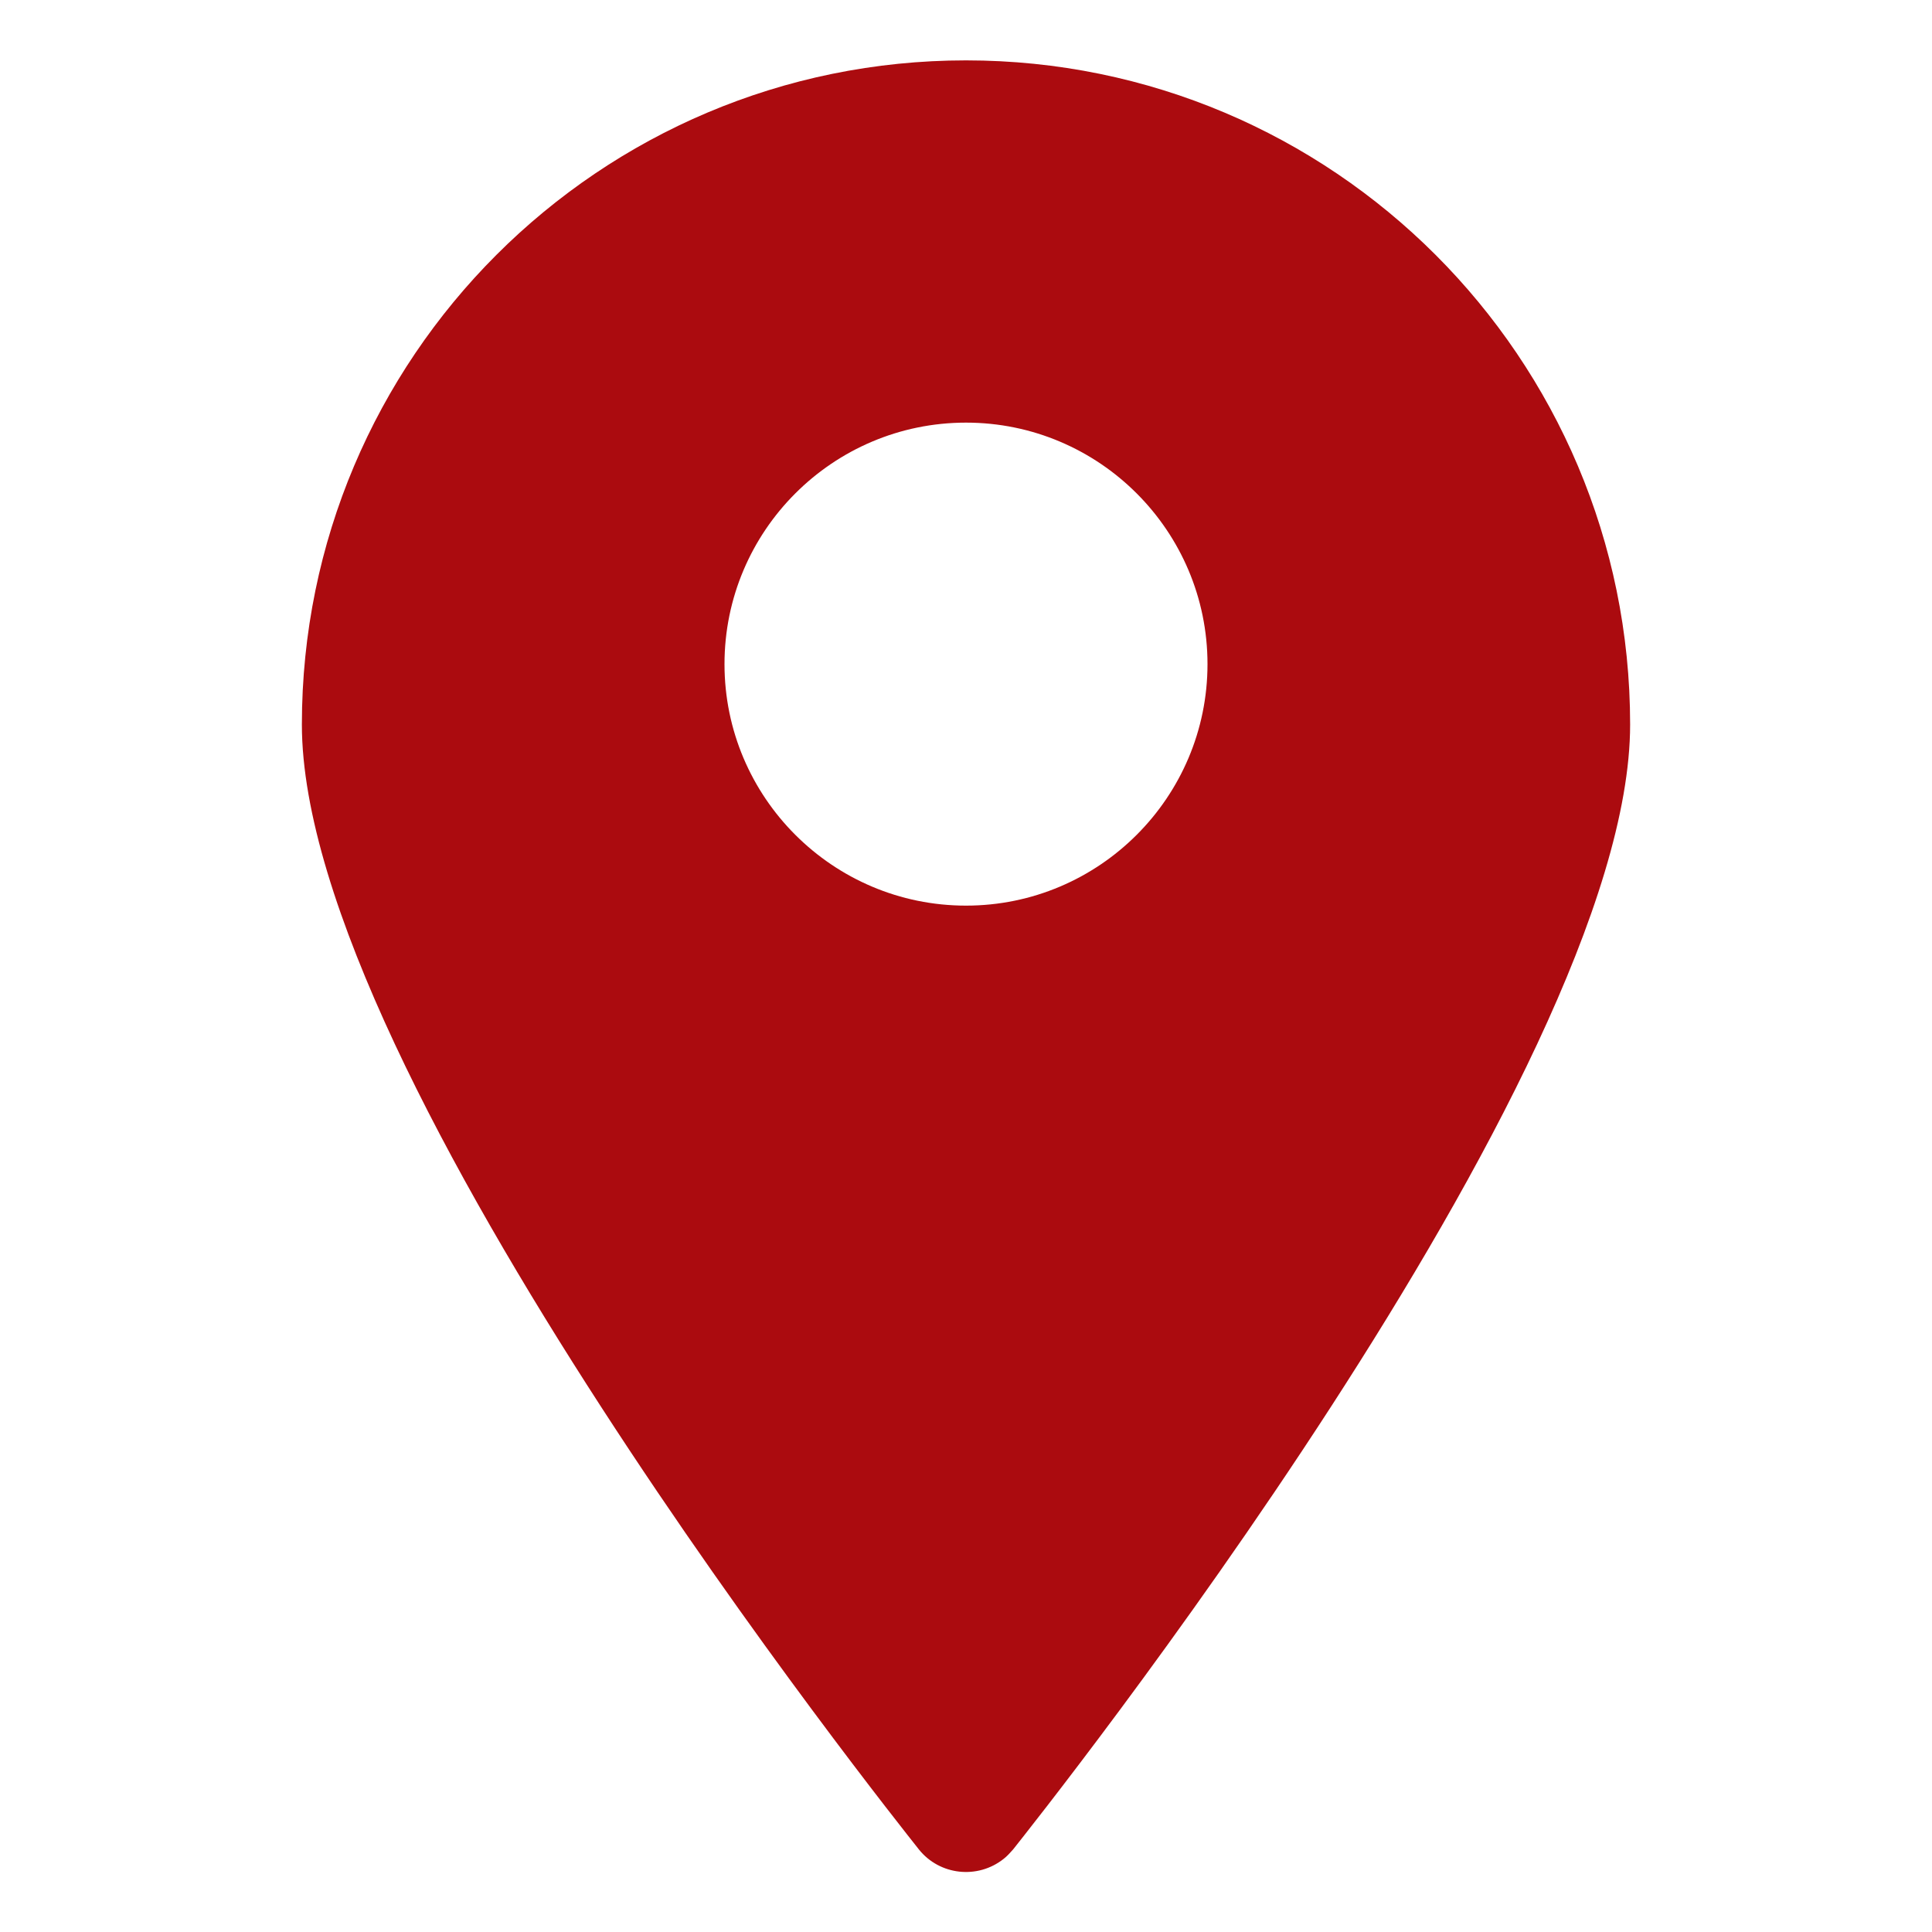
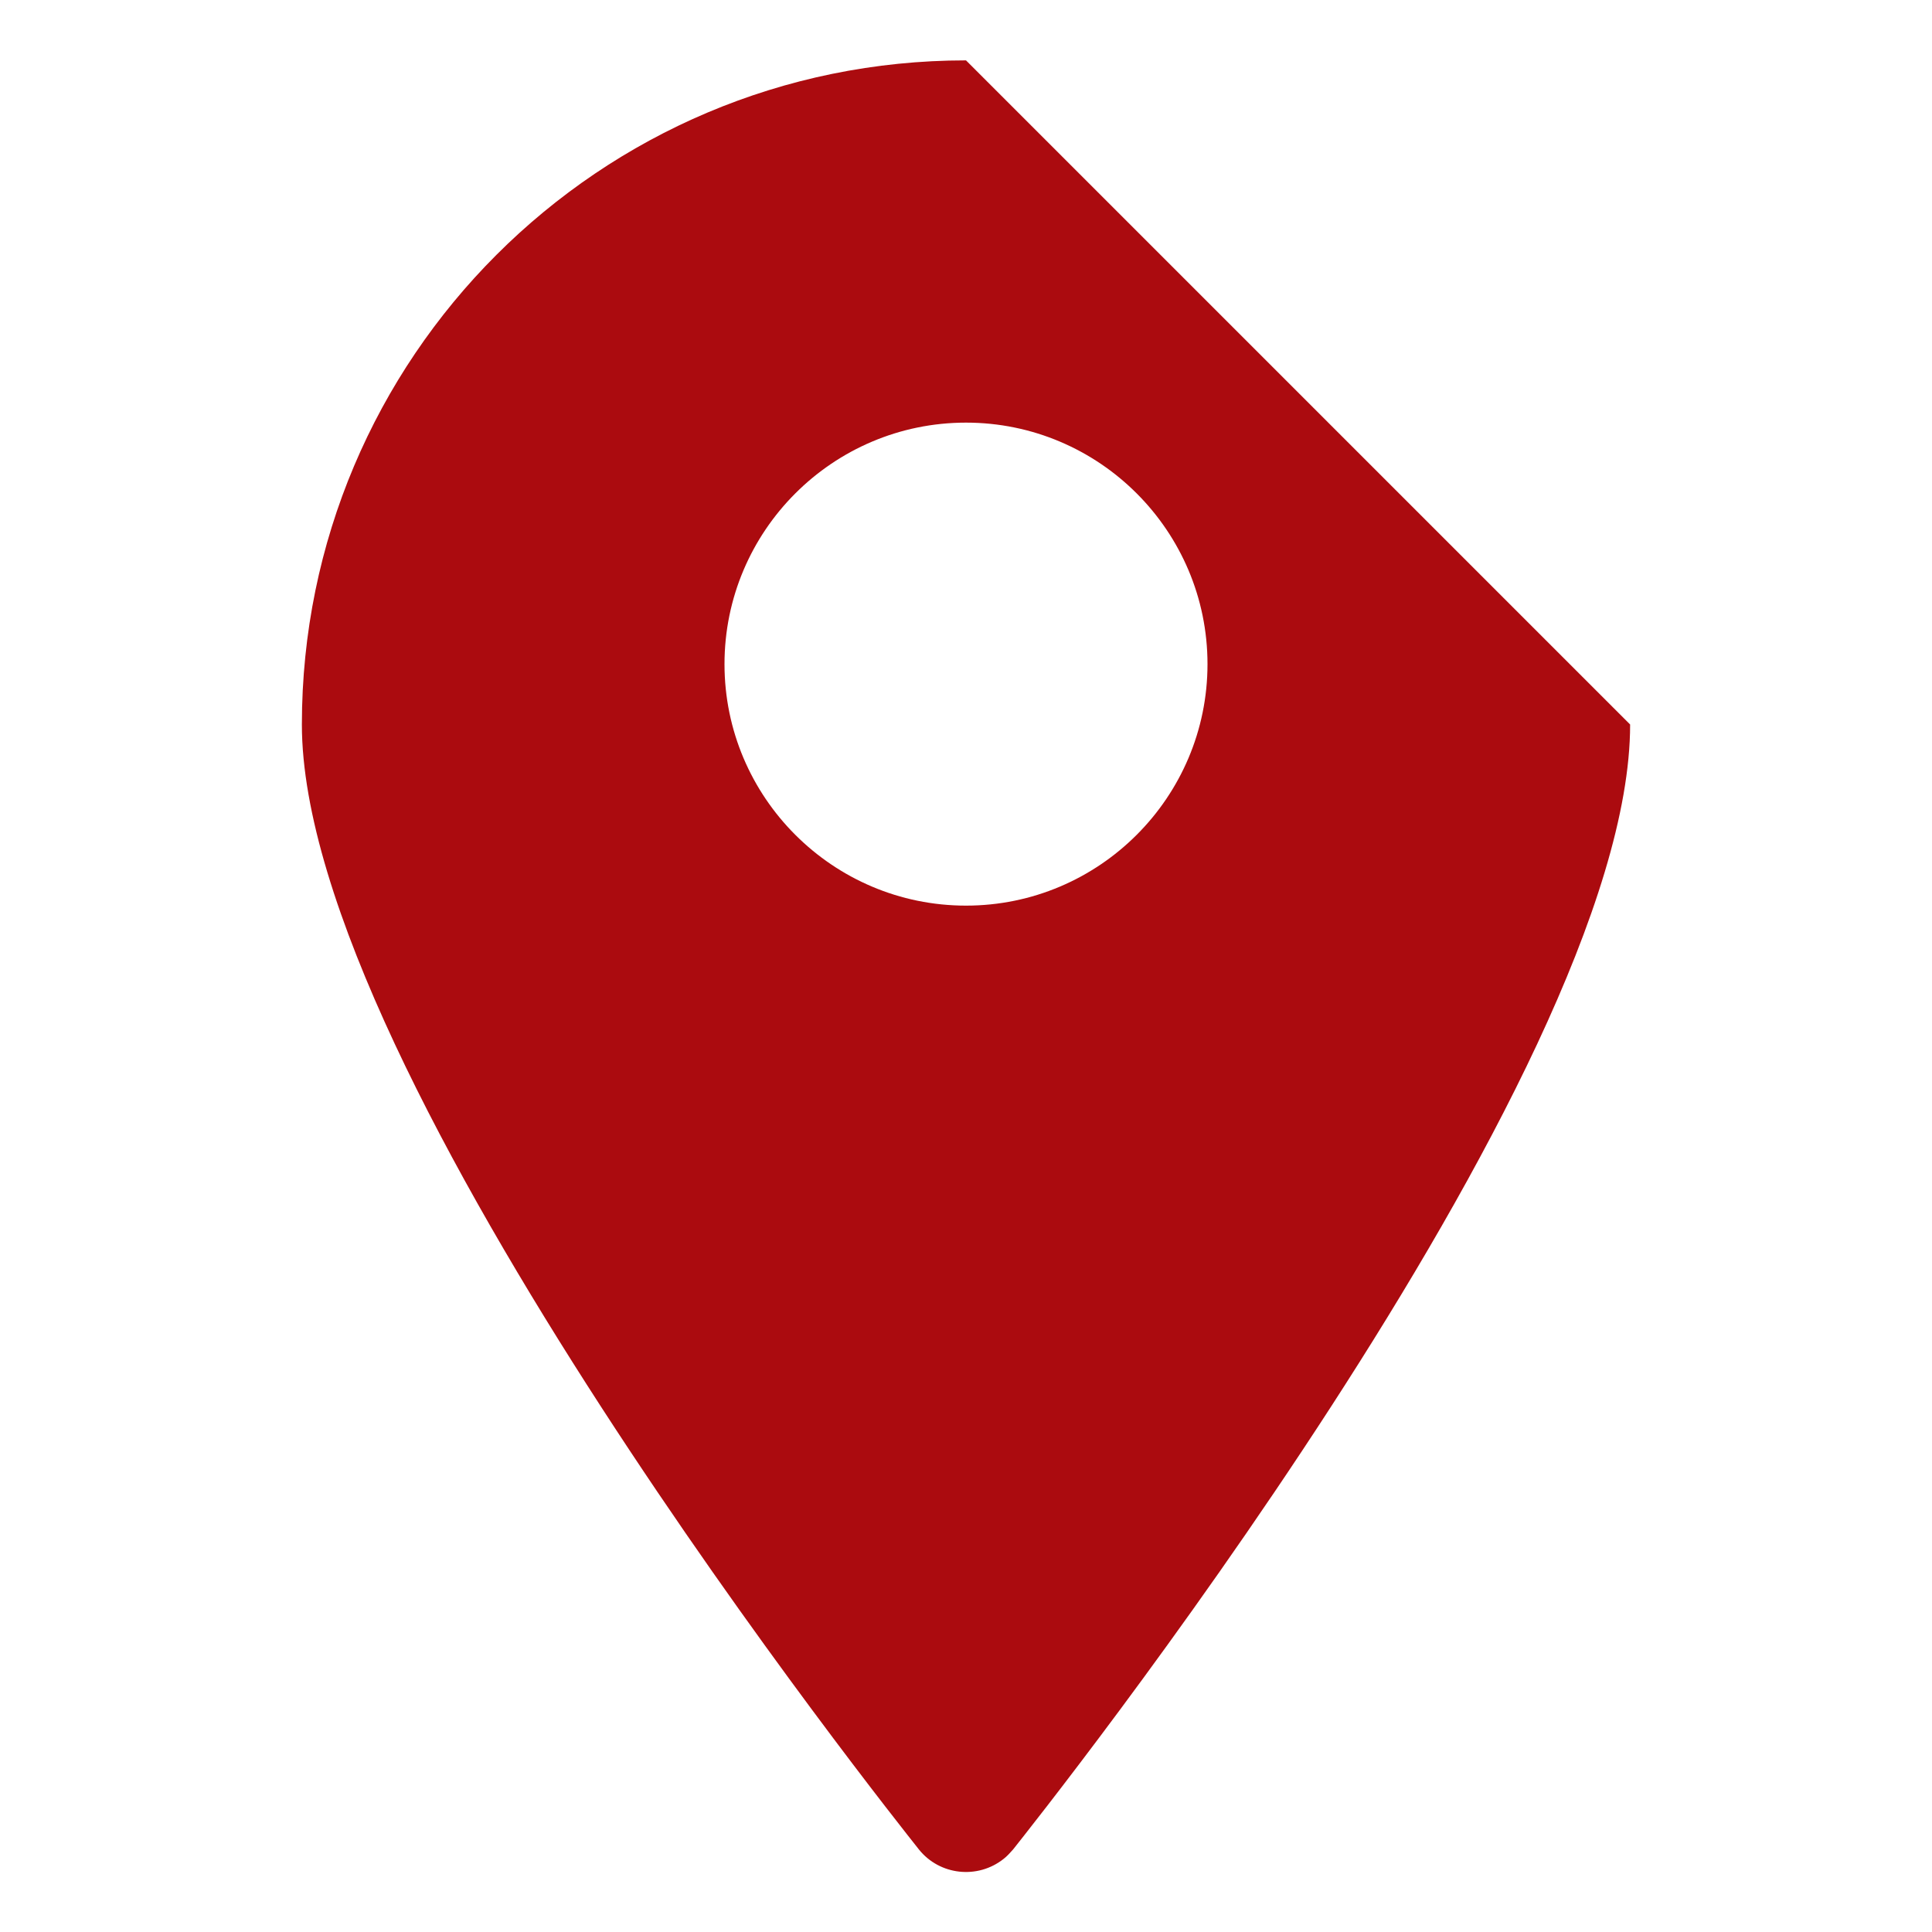
<svg xmlns="http://www.w3.org/2000/svg" version="1.1" id="Layer_1" x="0px" y="0px" viewBox="0 0 512 512" style="enable-background:new 0 0 512 512;" xml:space="preserve">
  <style type="text/css">
	.st0{fill:#AB0B0F;}
</style>
  <g>
-     <path class="st0" d="M256,16C158.8,16,80,94.8,80,192c0,93,156.8,289.6,163.5,298.1c5.5,6.9,15.6,8,22.5,2.5   c0.9-0.7,1.7-1.6,2.5-2.5C275.2,481.6,432,285,432,192C432,94.8,353.2,16,256,16z M256,240c-35.3,0-64-28.7-64-64s28.7-64,64-64   s64,28.7,64,64S291.3,240,256,240z" />
+     <path class="st0" d="M256,16C158.8,16,80,94.8,80,192c0,93,156.8,289.6,163.5,298.1c5.5,6.9,15.6,8,22.5,2.5   c0.9-0.7,1.7-1.6,2.5-2.5C275.2,481.6,432,285,432,192z M256,240c-35.3,0-64-28.7-64-64s28.7-64,64-64   s64,28.7,64,64S291.3,240,256,240z" />
  </g>
</svg>